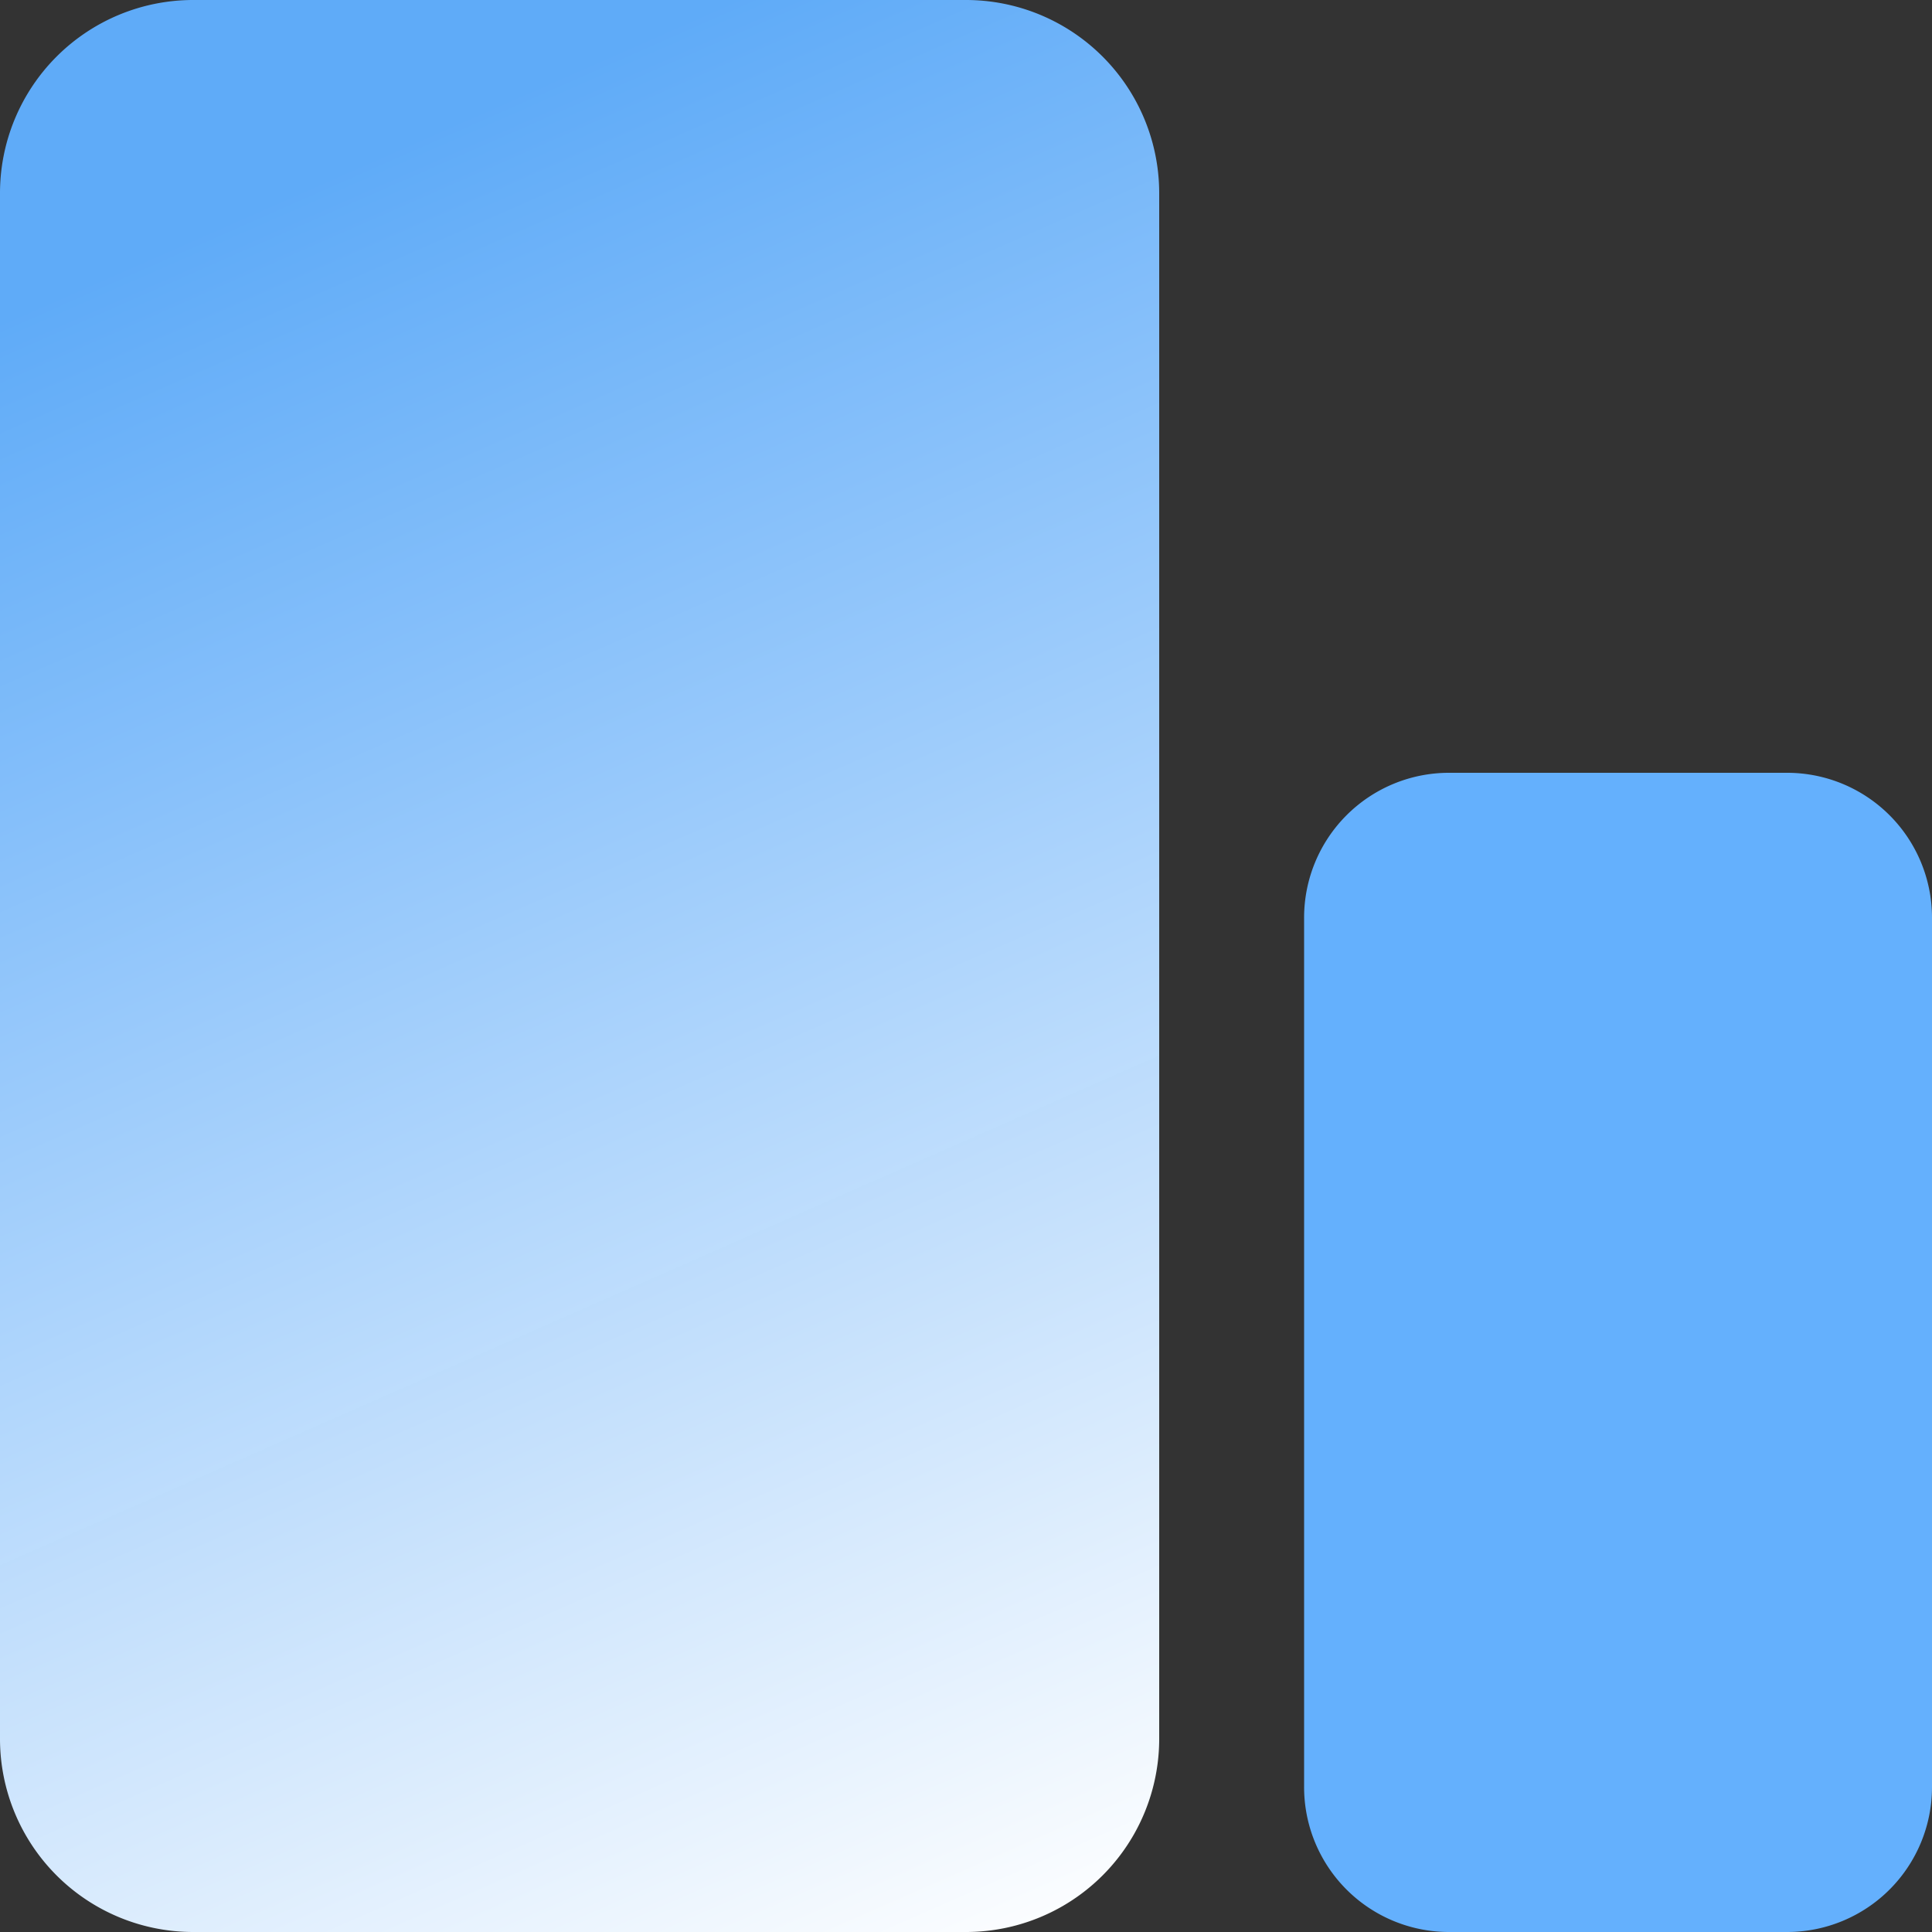
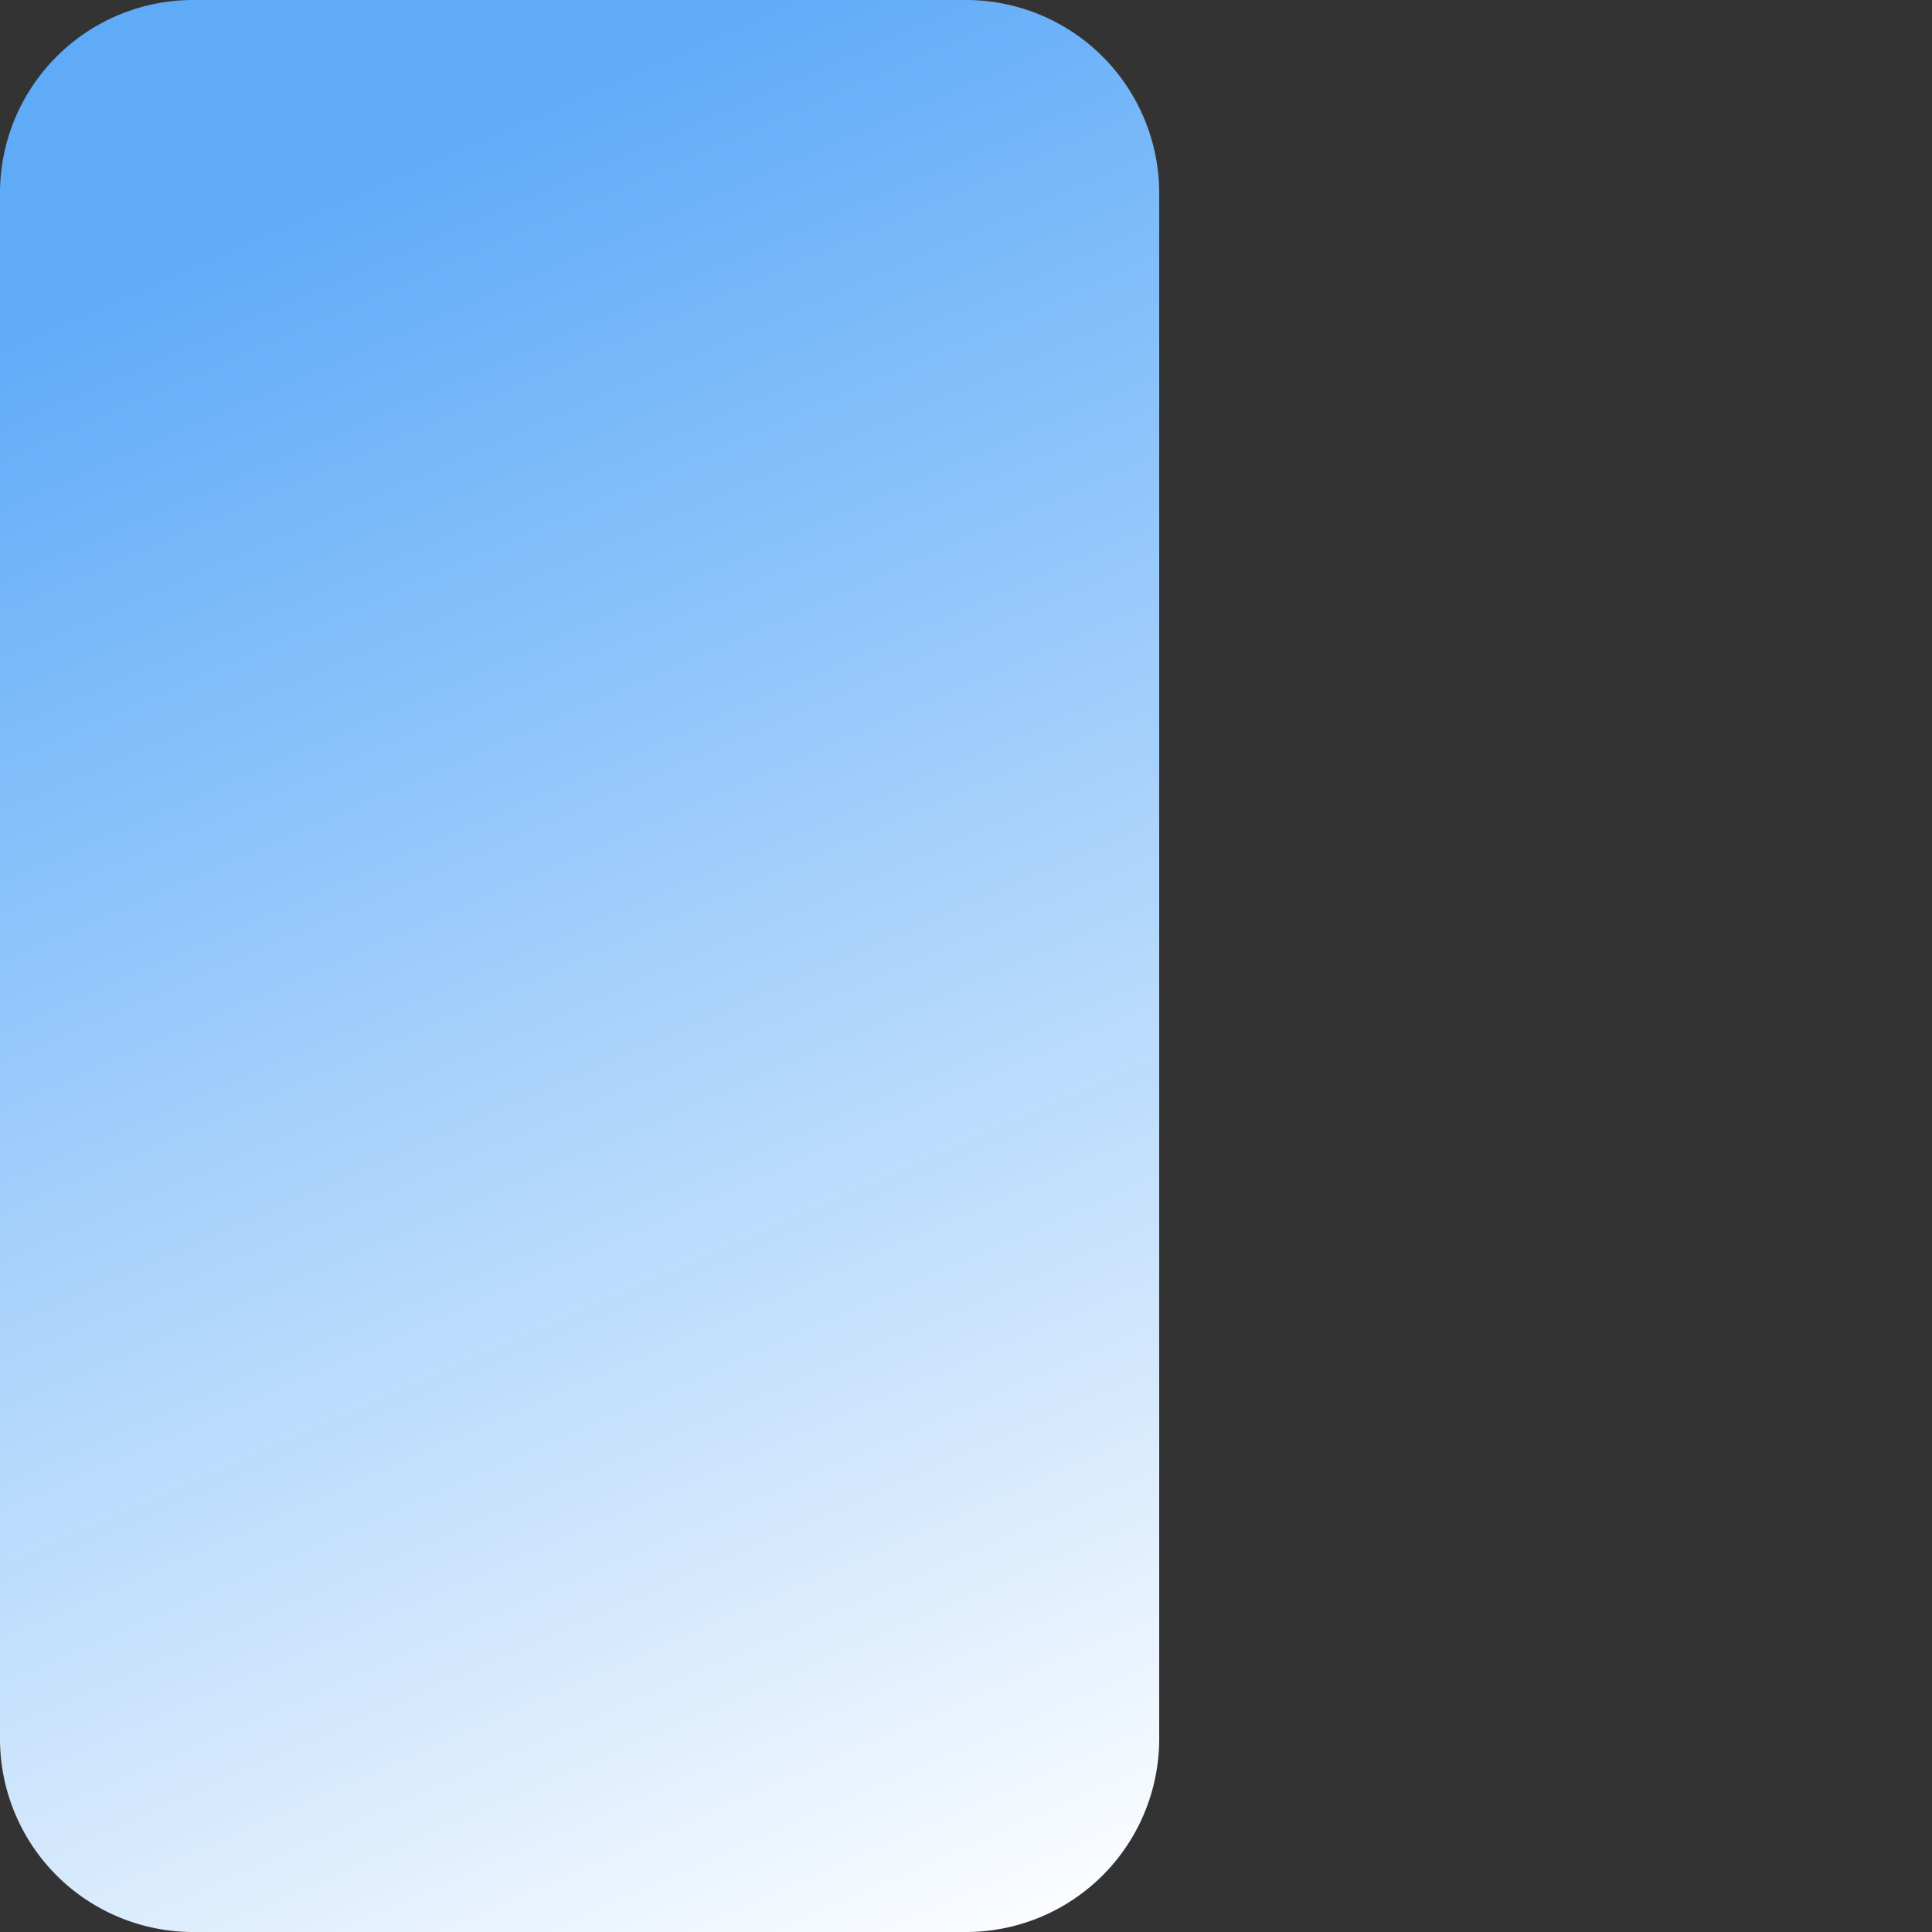
<svg xmlns="http://www.w3.org/2000/svg" width="40" height="40" viewBox="0 0 40 40">
  <rect x="0" y="0" width="40" height="40" fill="#333333" stroke="none" />
  <defs>
    <linearGradient id="linear-gradient" x1="0.416" y1="0.057" x2="0.68" y2="1.073" gradientUnits="objectBoundingBox">
      <stop offset="0" stop-color="#60aefd" stop-opacity="0.976" />
      <stop offset="1" stop-color="#fff" />
    </linearGradient>
  </defs>
  <g id="cc3" transform="translate(-4 -4)">
    <path id="Path_3819" data-name="Path 3819" d="M8,4H24a4,4,0,0,1,4,4V40a4,4,0,0,1-4,4H8a4,4,0,0,1-4-4V8A4,4,0,0,1,8,4Z" fill="url(#linear-gradient)" />
-     <path id="Path_3820" data-name="Path 3820" d="M34,20h7a3,3,0,0,1,3,3V41a3,3,0,0,1-3,3H34a3,3,0,0,1-3-3V23A3,3,0,0,1,34,20Z" fill="#64b0fd" />
  </g>
</svg>